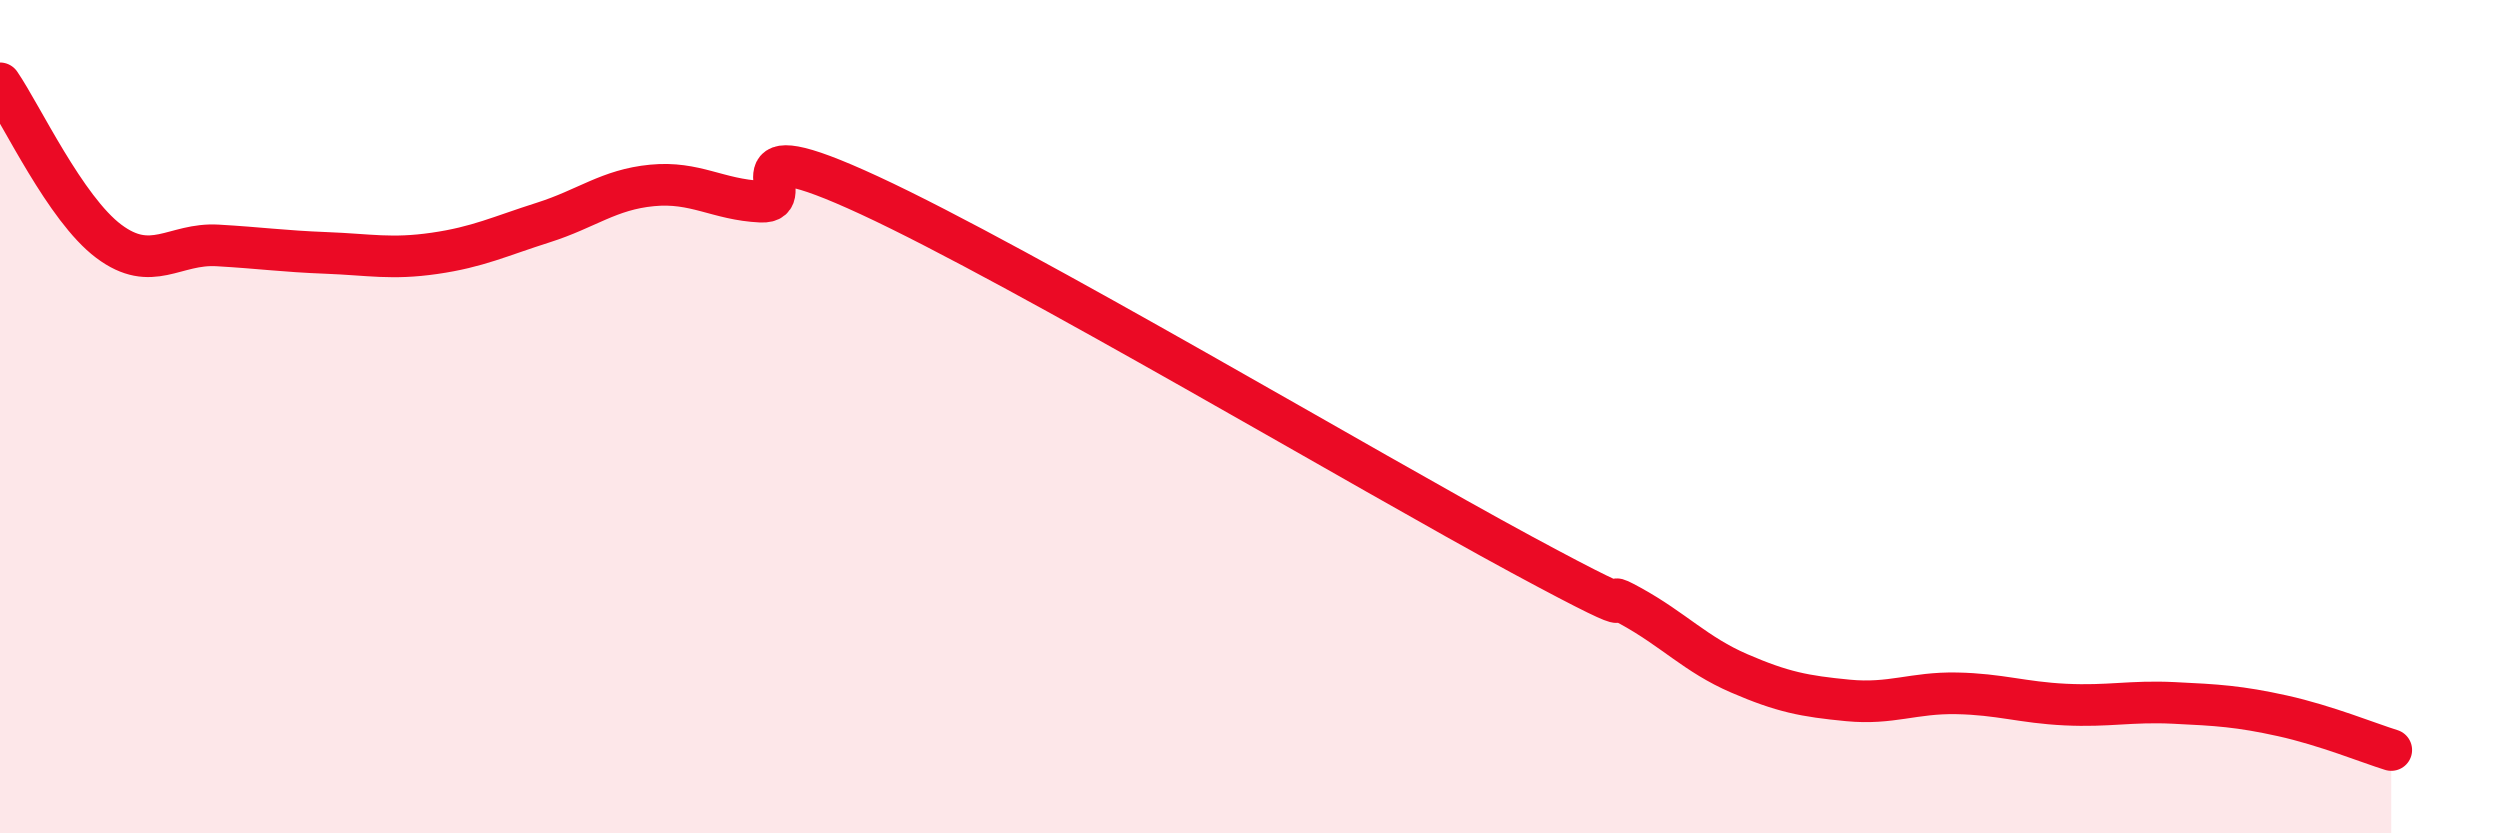
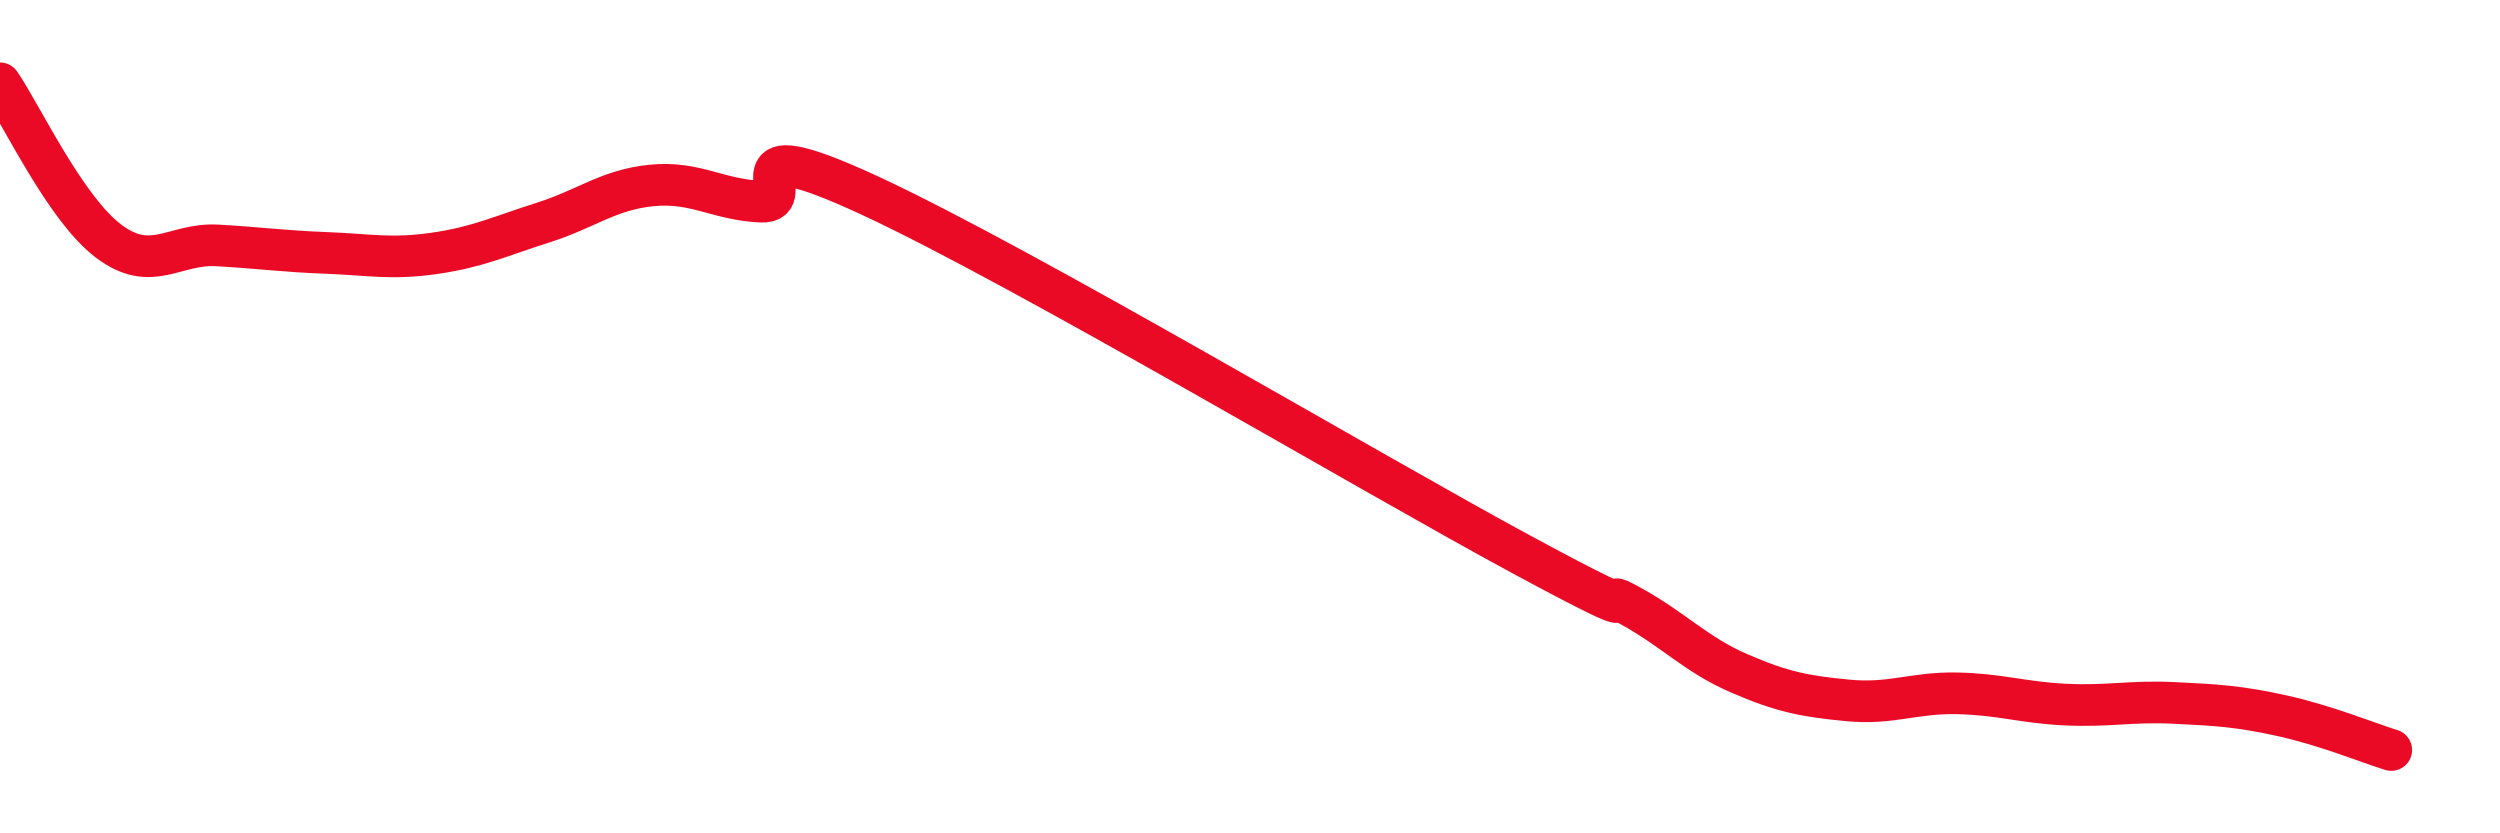
<svg xmlns="http://www.w3.org/2000/svg" width="60" height="20" viewBox="0 0 60 20">
-   <path d="M 0,2 C 0.52,2.76 1.57,5.01 2.61,5.79 C 3.65,6.57 4.18,5.83 5.22,5.89 C 6.26,5.95 6.79,6.03 7.83,6.07 C 8.87,6.11 9.39,6.23 10.43,6.08 C 11.47,5.93 12,5.67 13.04,5.34 C 14.08,5.01 14.61,4.55 15.65,4.45 C 16.69,4.35 17.22,4.79 18.26,4.84 C 19.3,4.89 17.22,3 20.87,4.69 C 24.52,6.38 32.87,11.34 36.52,13.31 C 40.17,15.28 38.09,13.97 39.13,14.54 C 40.17,15.11 40.7,15.71 41.74,16.16 C 42.78,16.61 43.31,16.71 44.35,16.81 C 45.39,16.91 45.92,16.62 46.96,16.64 C 48,16.66 48.53,16.86 49.57,16.91 C 50.61,16.96 51.13,16.82 52.17,16.87 C 53.21,16.92 53.74,16.95 54.78,17.18 C 55.82,17.41 56.87,17.84 57.39,18L57.39 20L0 20Z" fill="#EB0A25" opacity="0.1" stroke-linecap="round" stroke-linejoin="round" />
  <path d="M 0,2 C 0.52,2.76 1.57,5.01 2.61,5.79 C 3.65,6.57 4.18,5.83 5.22,5.89 C 6.26,5.95 6.79,6.03 7.83,6.07 C 8.87,6.11 9.39,6.23 10.43,6.08 C 11.47,5.93 12,5.67 13.04,5.34 C 14.08,5.01 14.61,4.55 15.65,4.45 C 16.69,4.35 17.22,4.79 18.26,4.84 C 19.3,4.89 17.22,3 20.87,4.69 C 24.52,6.38 32.87,11.34 36.52,13.31 C 40.17,15.28 38.09,13.97 39.13,14.54 C 40.17,15.11 40.7,15.71 41.74,16.16 C 42.78,16.61 43.31,16.71 44.35,16.81 C 45.39,16.91 45.92,16.62 46.96,16.64 C 48,16.66 48.53,16.86 49.57,16.91 C 50.61,16.96 51.13,16.82 52.17,16.87 C 53.21,16.92 53.74,16.95 54.78,17.18 C 55.82,17.41 56.87,17.84 57.39,18" stroke="#EB0A25" stroke-width="1" fill="none" stroke-linecap="round" stroke-linejoin="round" />
</svg>